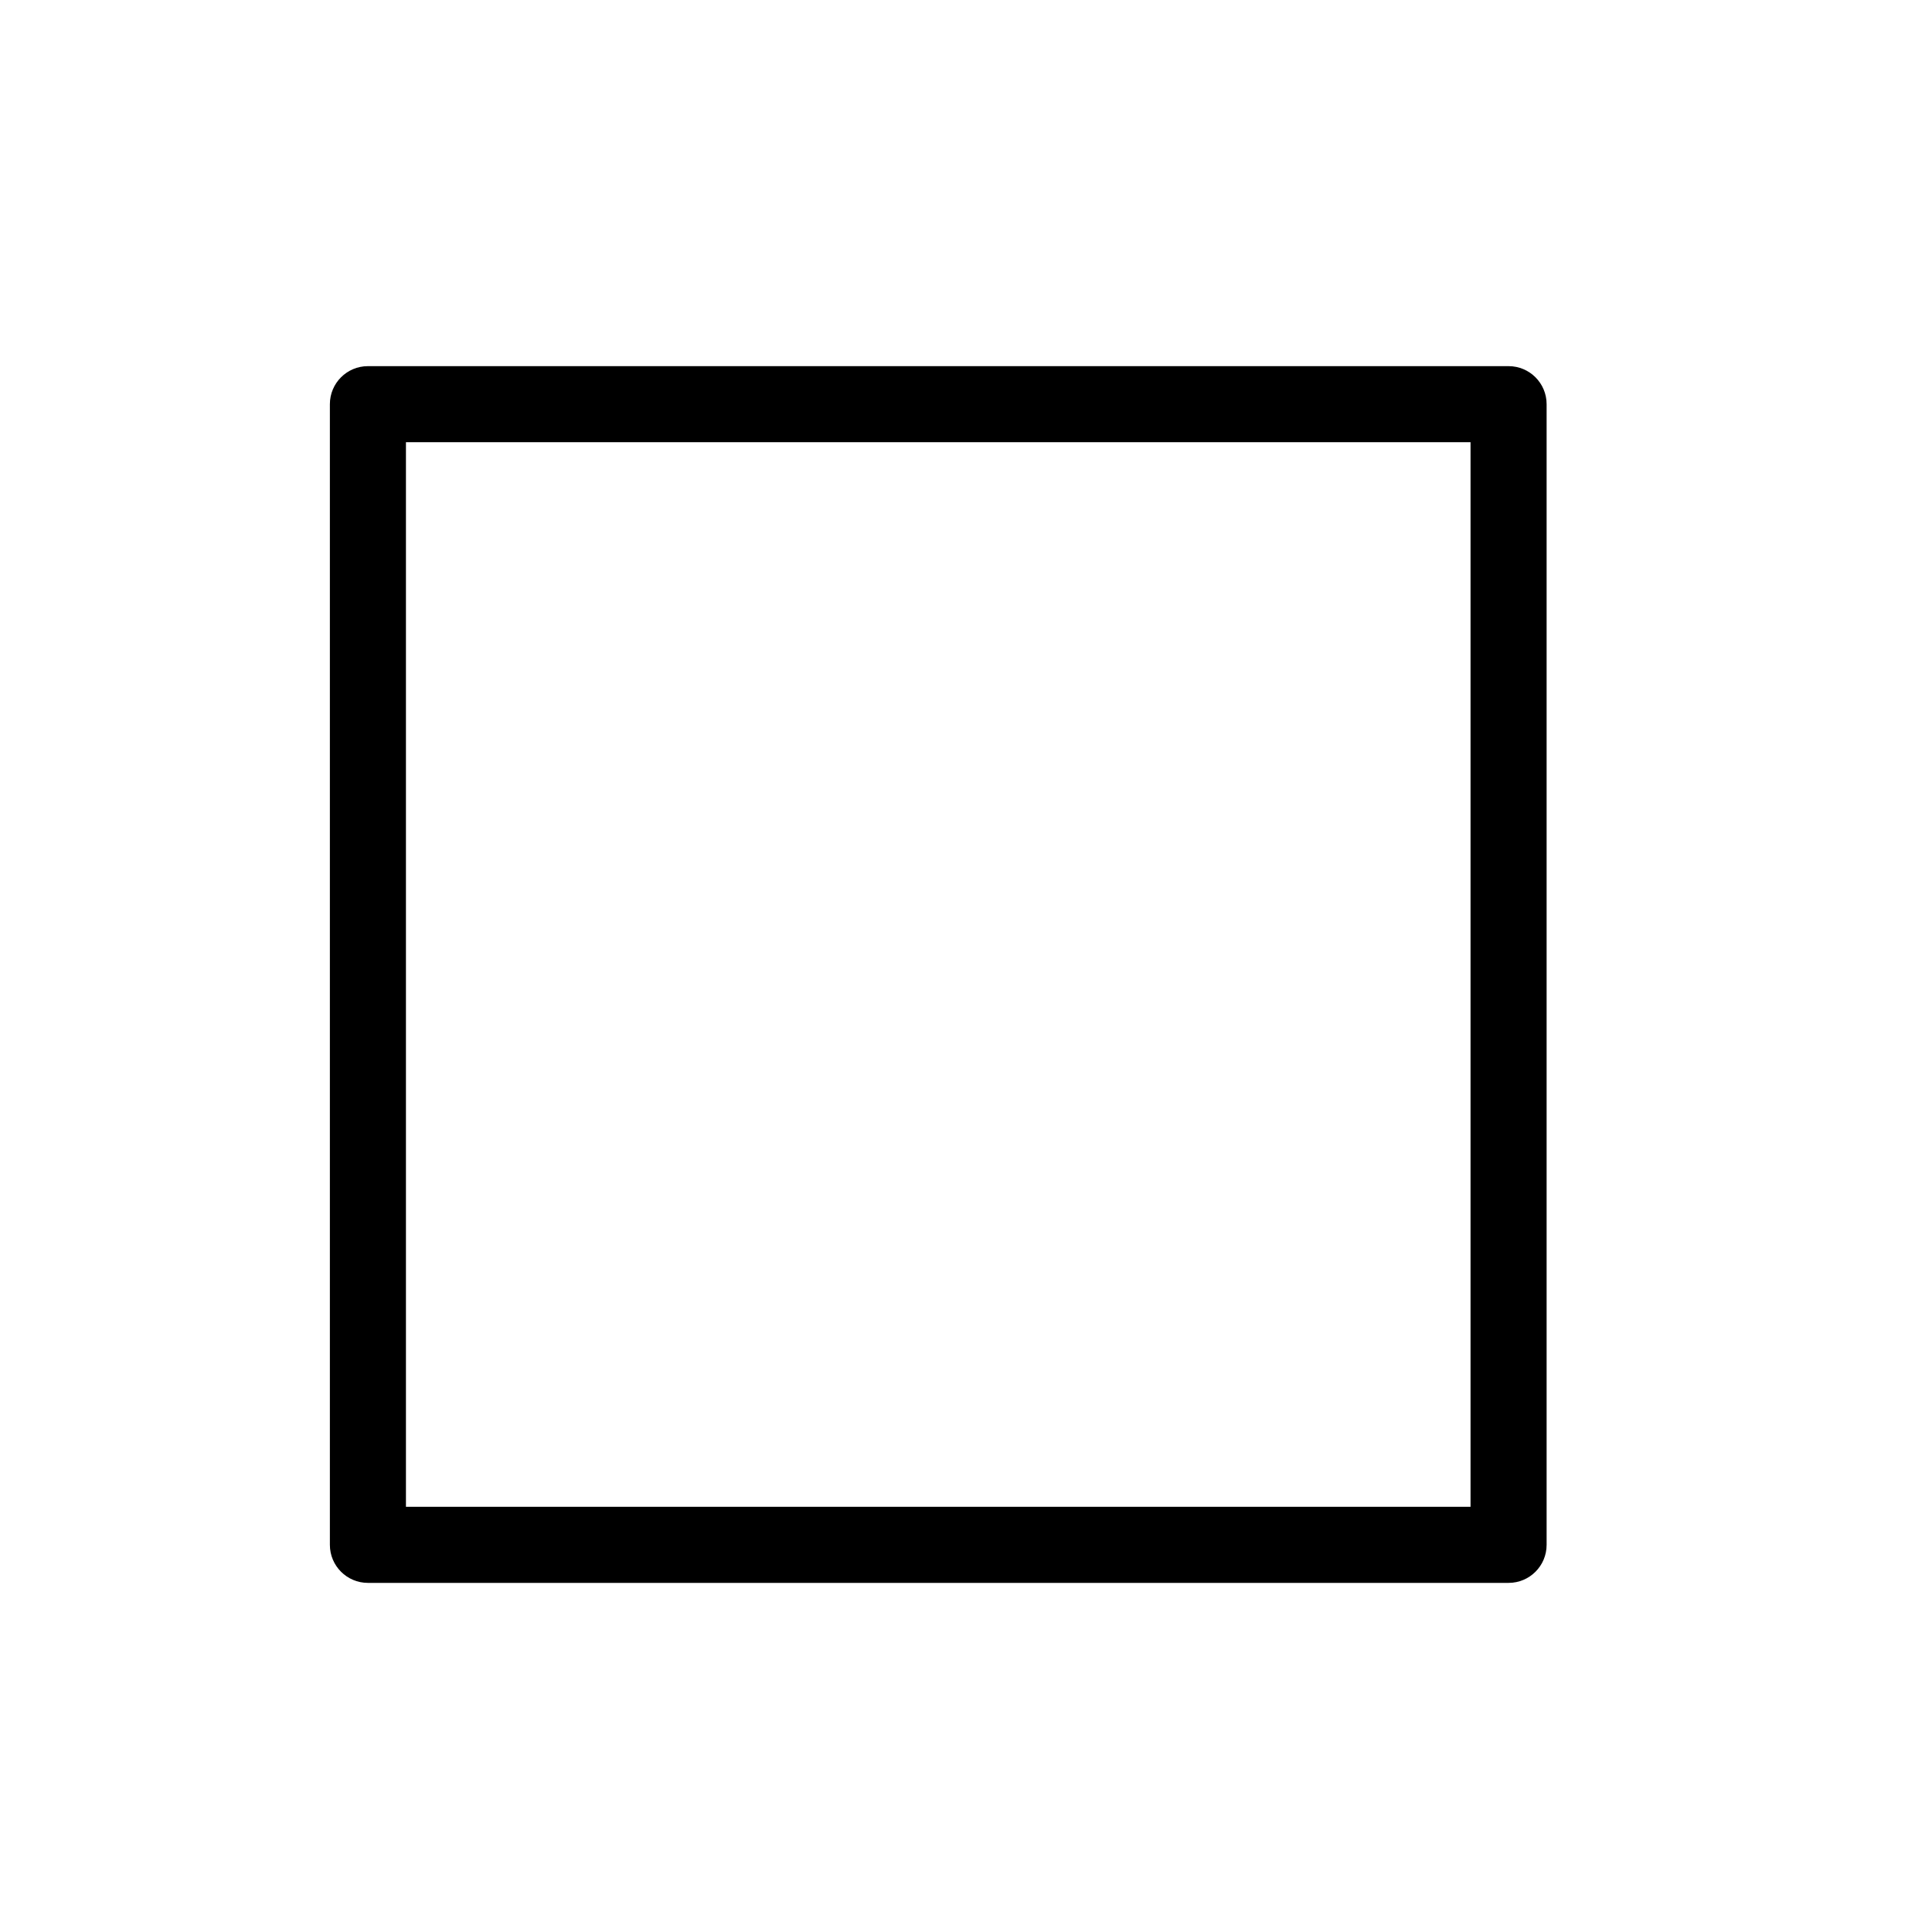
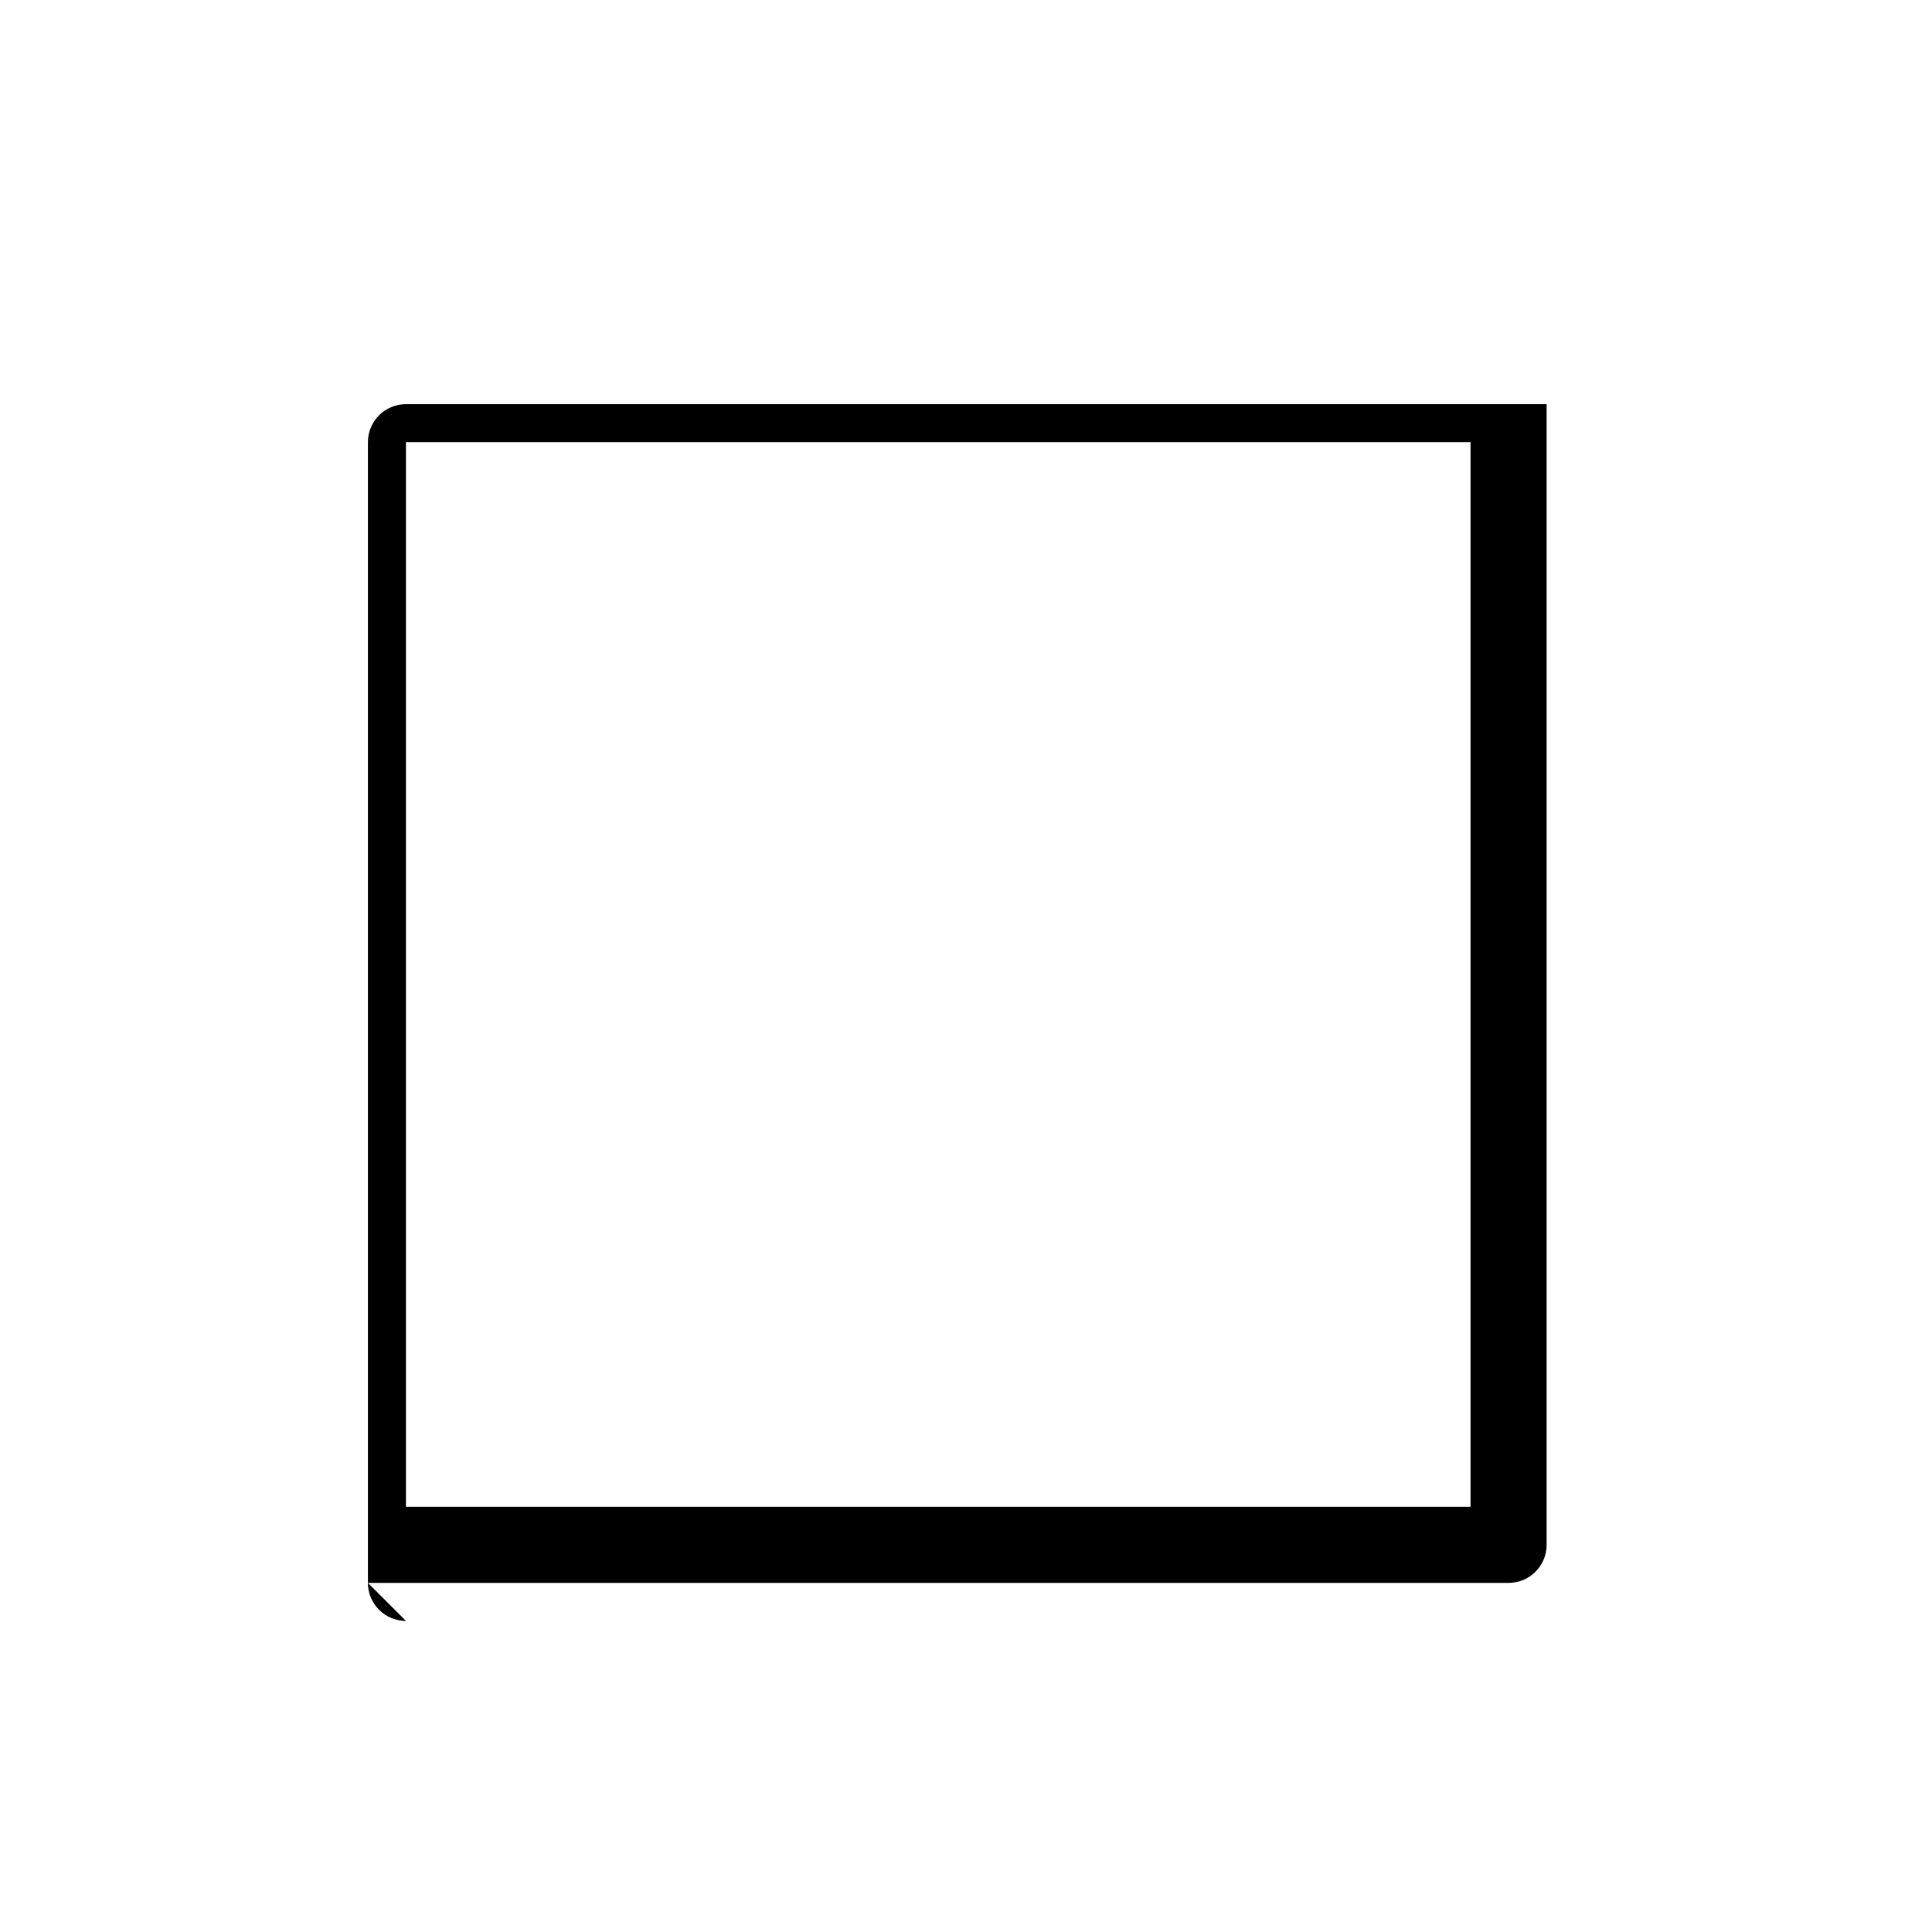
<svg xmlns="http://www.w3.org/2000/svg" fill="#000000" width="800px" height="800px" version="1.1" viewBox="144 144 512 512">
-   <path d="m241.5 563.48h302.29c5.57 0 10.078-4.504 10.078-10.078v-302.29c0-5.562-4.504-10.078-10.078-10.078h-302.29c-5.57 0-10.078 4.516-10.078 10.078v302.29c0.004 5.562 4.508 10.078 10.078 10.078zm10.078-302.29h282.13v282.13h-282.13z" />
+   <path d="m241.5 563.48h302.29c5.57 0 10.078-4.504 10.078-10.078v-302.29h-302.29c-5.57 0-10.078 4.516-10.078 10.078v302.29c0.004 5.562 4.508 10.078 10.078 10.078zm10.078-302.29h282.13v282.13h-282.13z" />
</svg>